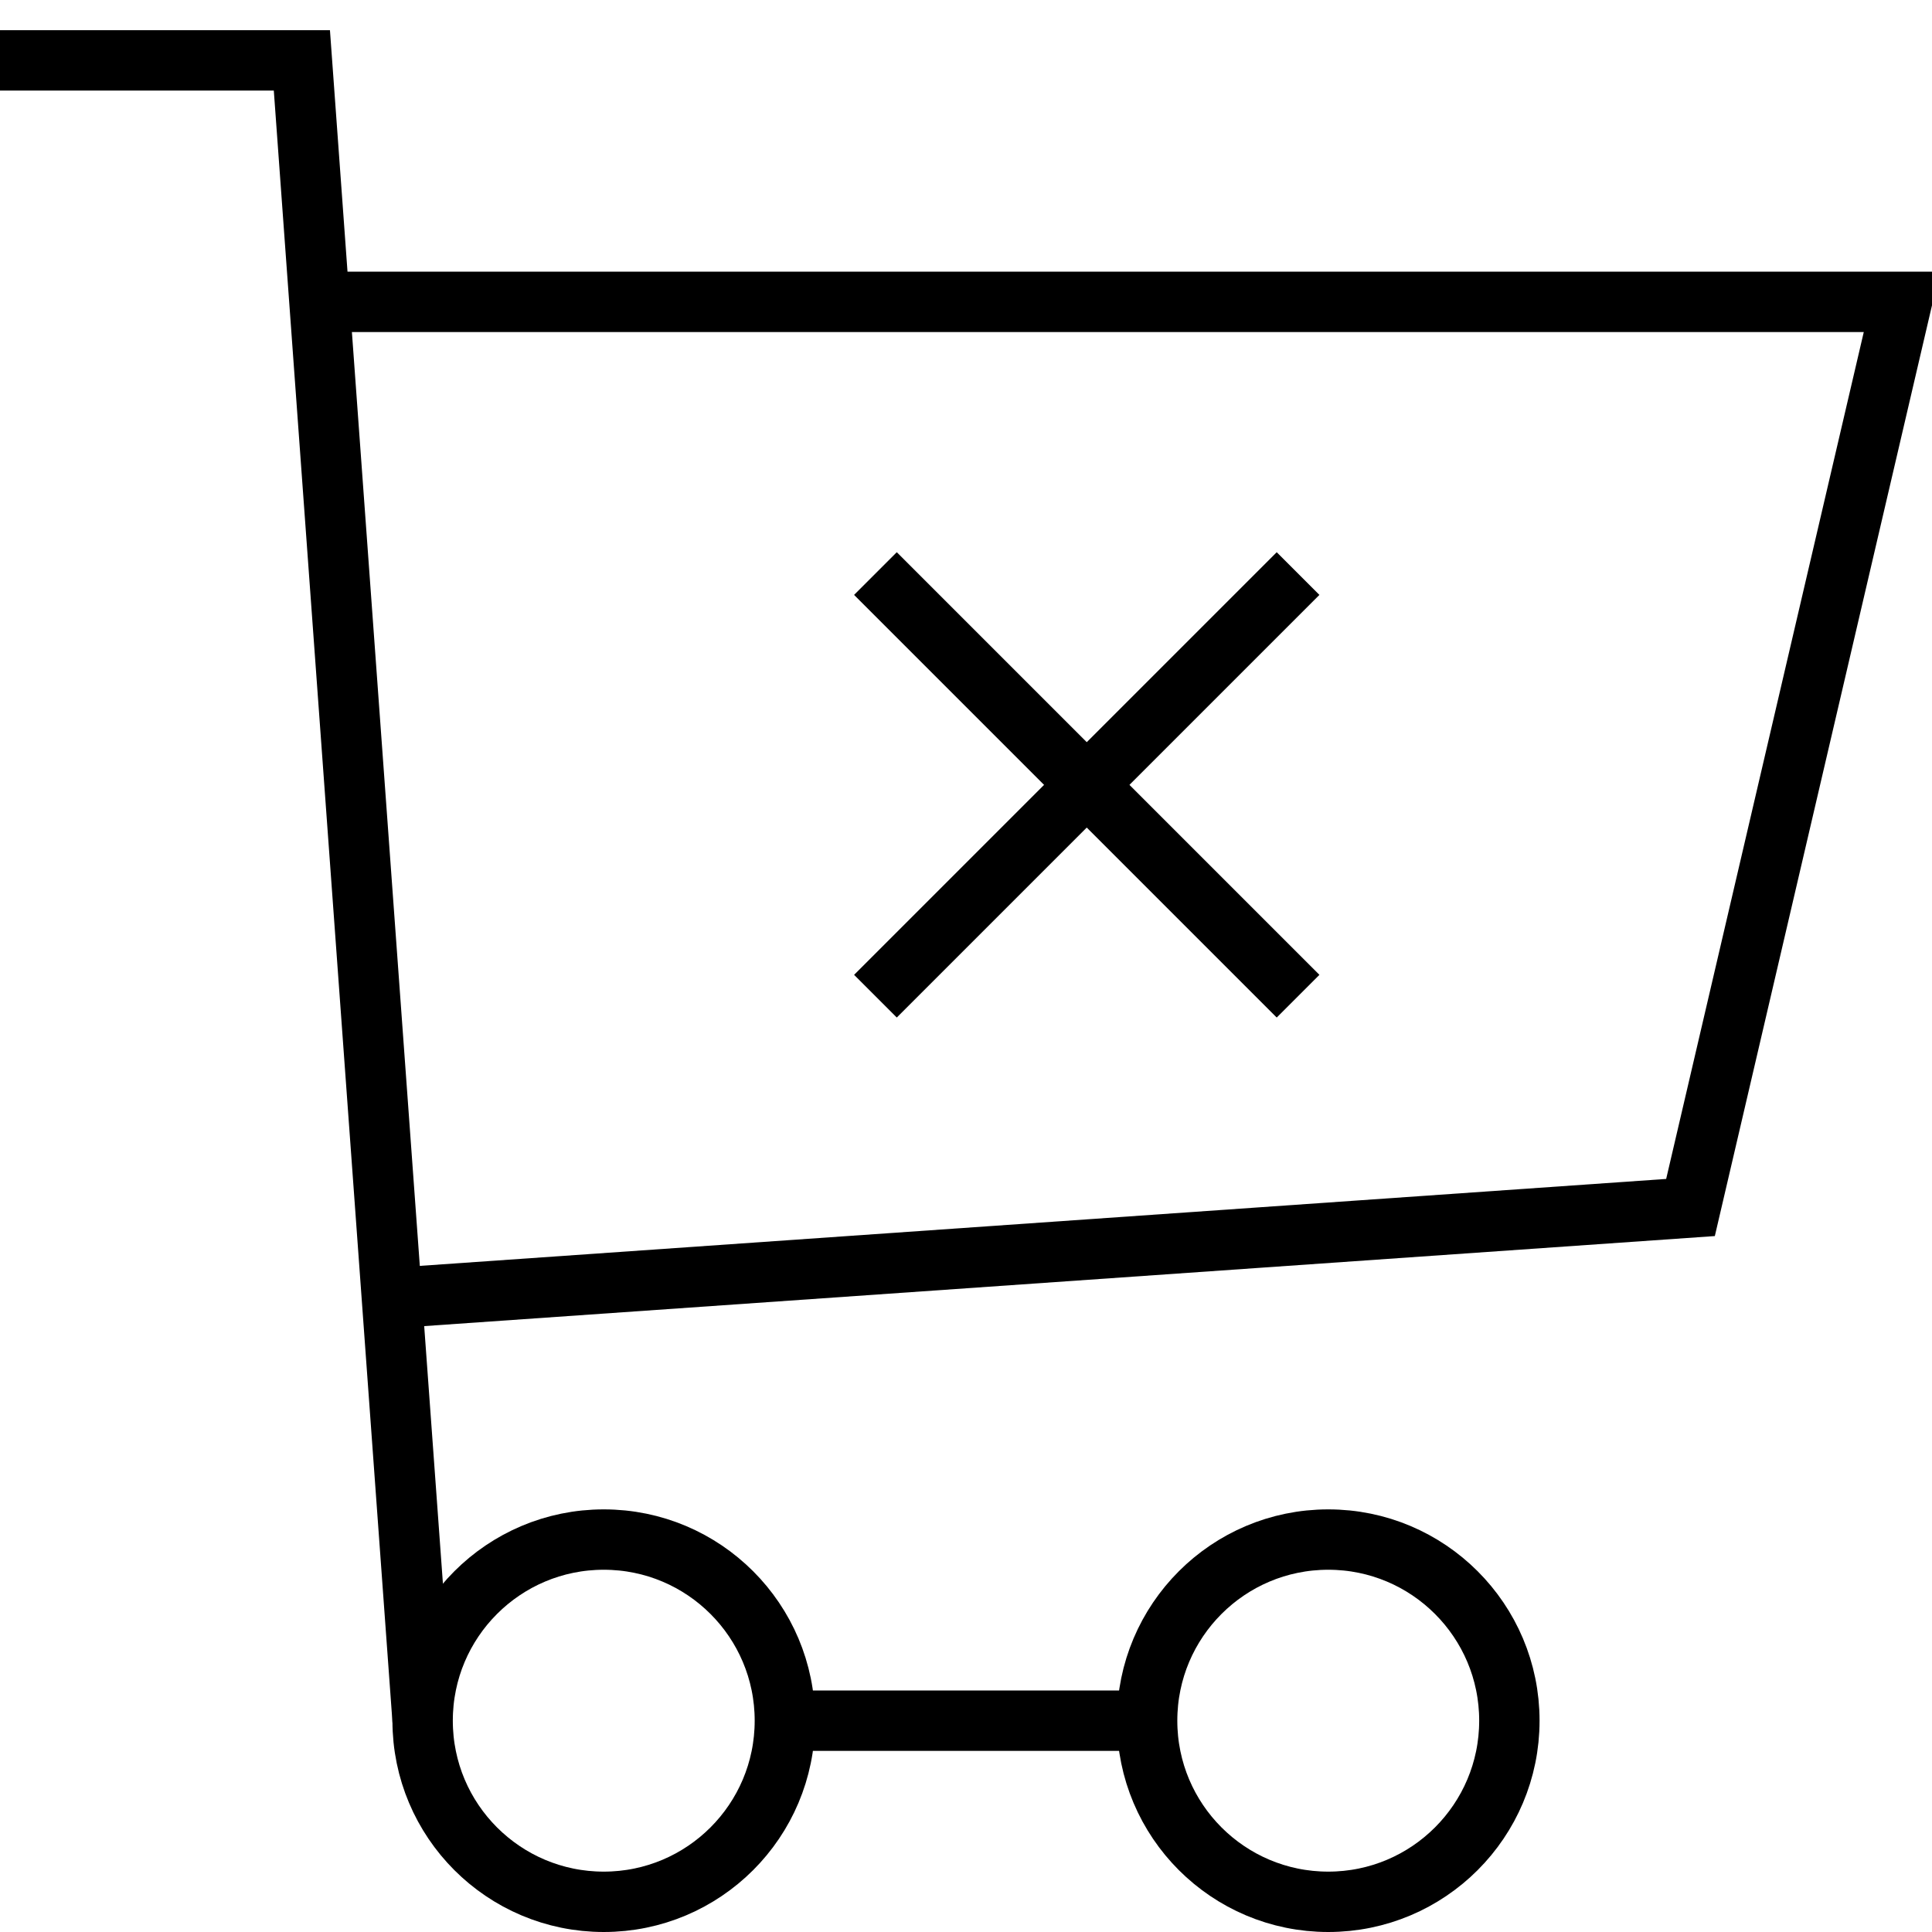
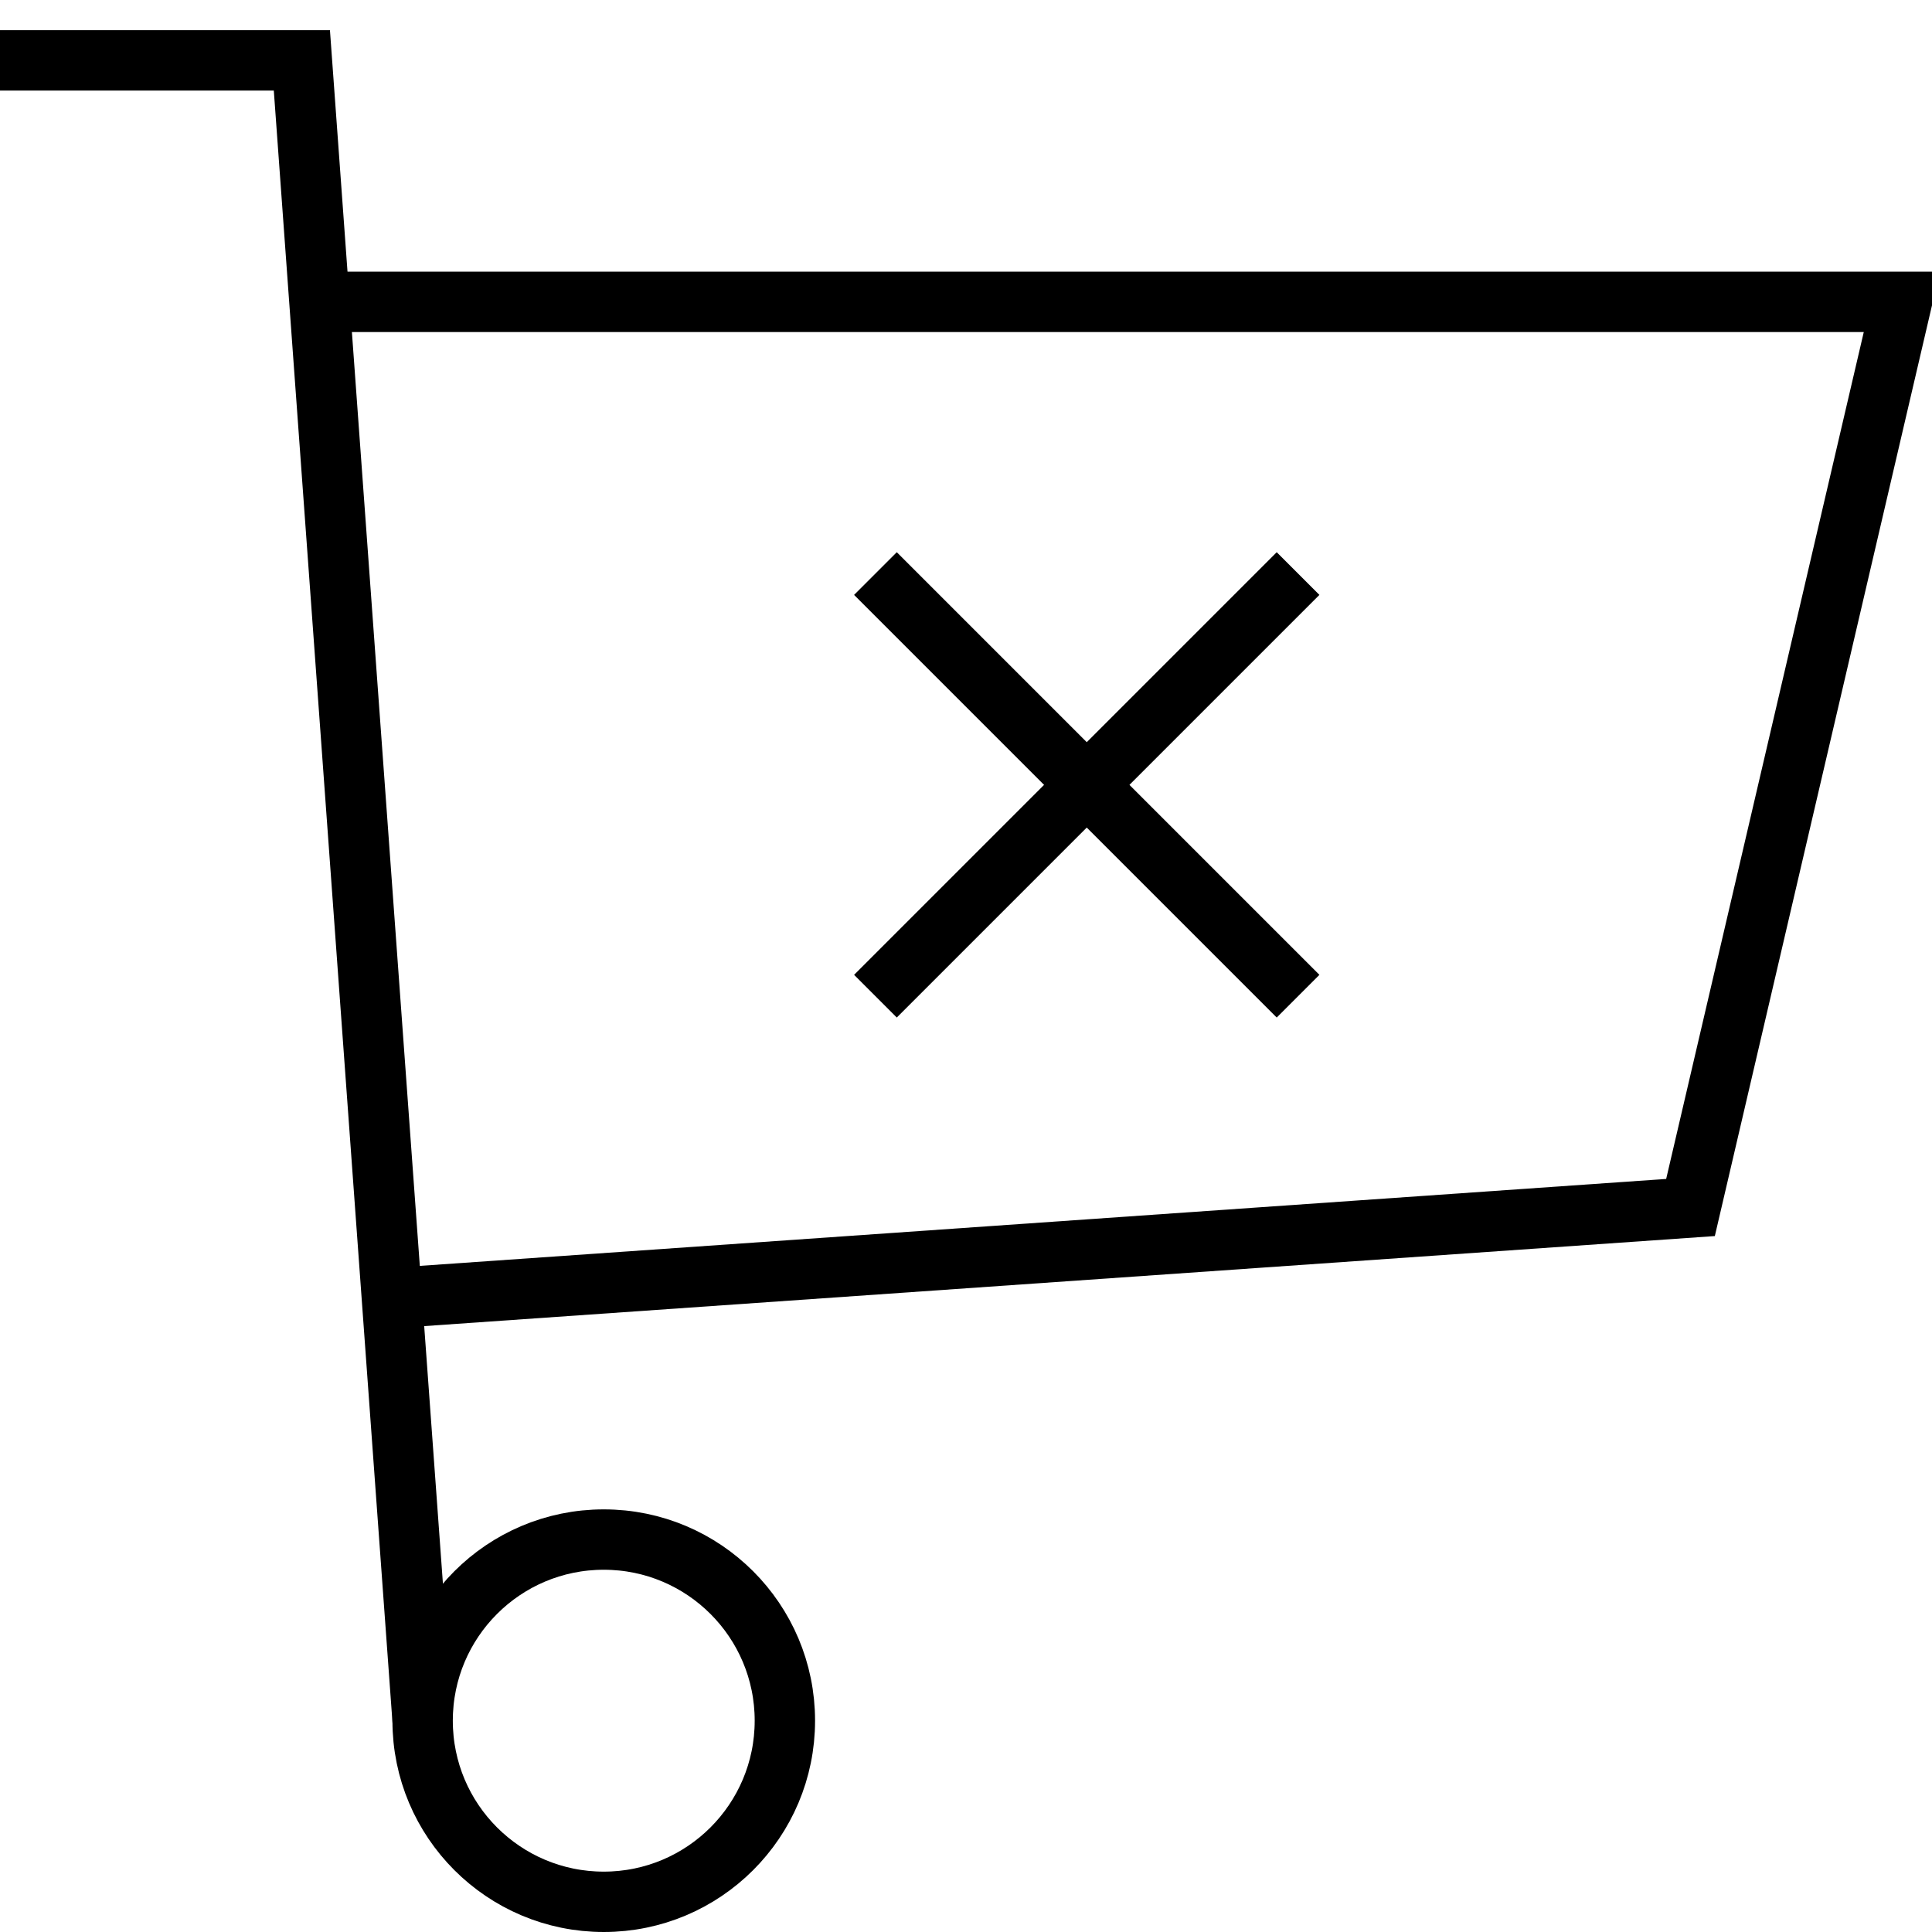
<svg xmlns="http://www.w3.org/2000/svg" version="1.0" id="Layer_1" x="0px" y="0px" width="64px" height="64px" viewBox="0 0 64 64" enable-background="new 0 0 64 64" xml:space="preserve">
  <circle fill="none" stroke="#000000" stroke-width="2" stroke-miterlimit="10" cx="20" cy="57" r="6" />
-   <circle fill="none" stroke="#000000" stroke-width="2" stroke-miterlimit="10" cx="44" cy="57" r="6" />
-   <line fill="none" stroke="#000000" stroke-width="2" stroke-miterlimit="10" x1="26" y1="57" x2="38" y2="57" />
  <polyline fill="none" stroke="#000000" stroke-width="2" stroke-miterlimit="10" points="14,57 10,2 0,2 " />
  <polyline fill="none" stroke="#000000" stroke-width="2" stroke-miterlimit="10" points="13,43 56,40 63,10 11,10 " />
  <line fill="none" stroke="#000000" stroke-width="2" stroke-miterlimit="10" x1="43" y1="33" x2="29" y2="19" />
  <line fill="none" stroke="#000000" stroke-width="2" stroke-miterlimit="10" x1="29" y1="33" x2="43" y2="19" />
</svg>